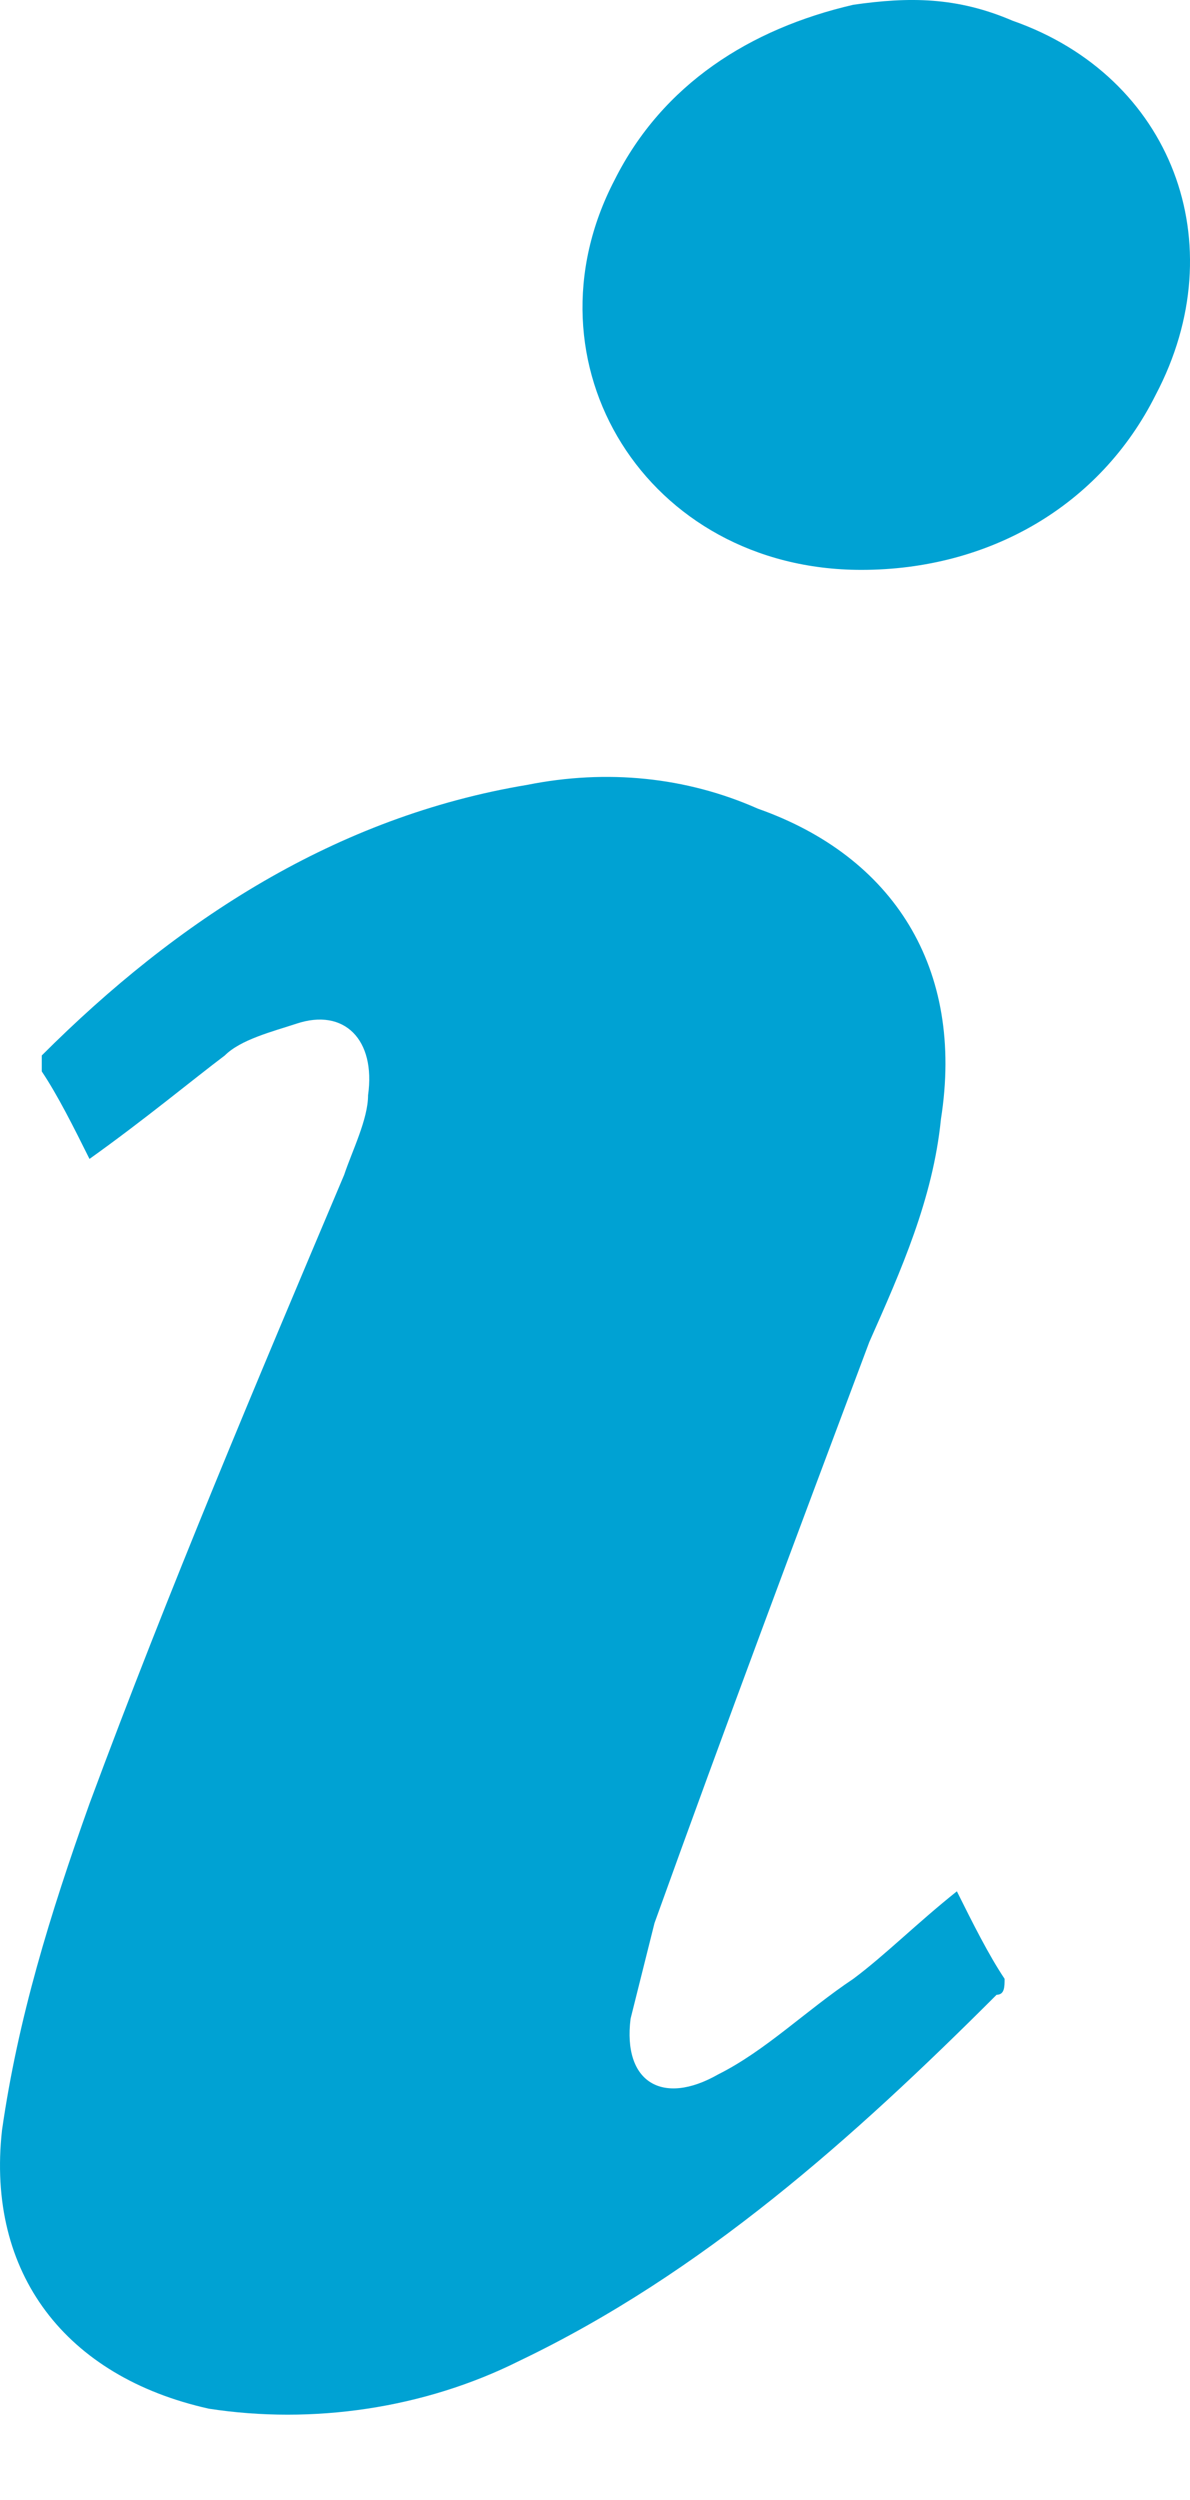
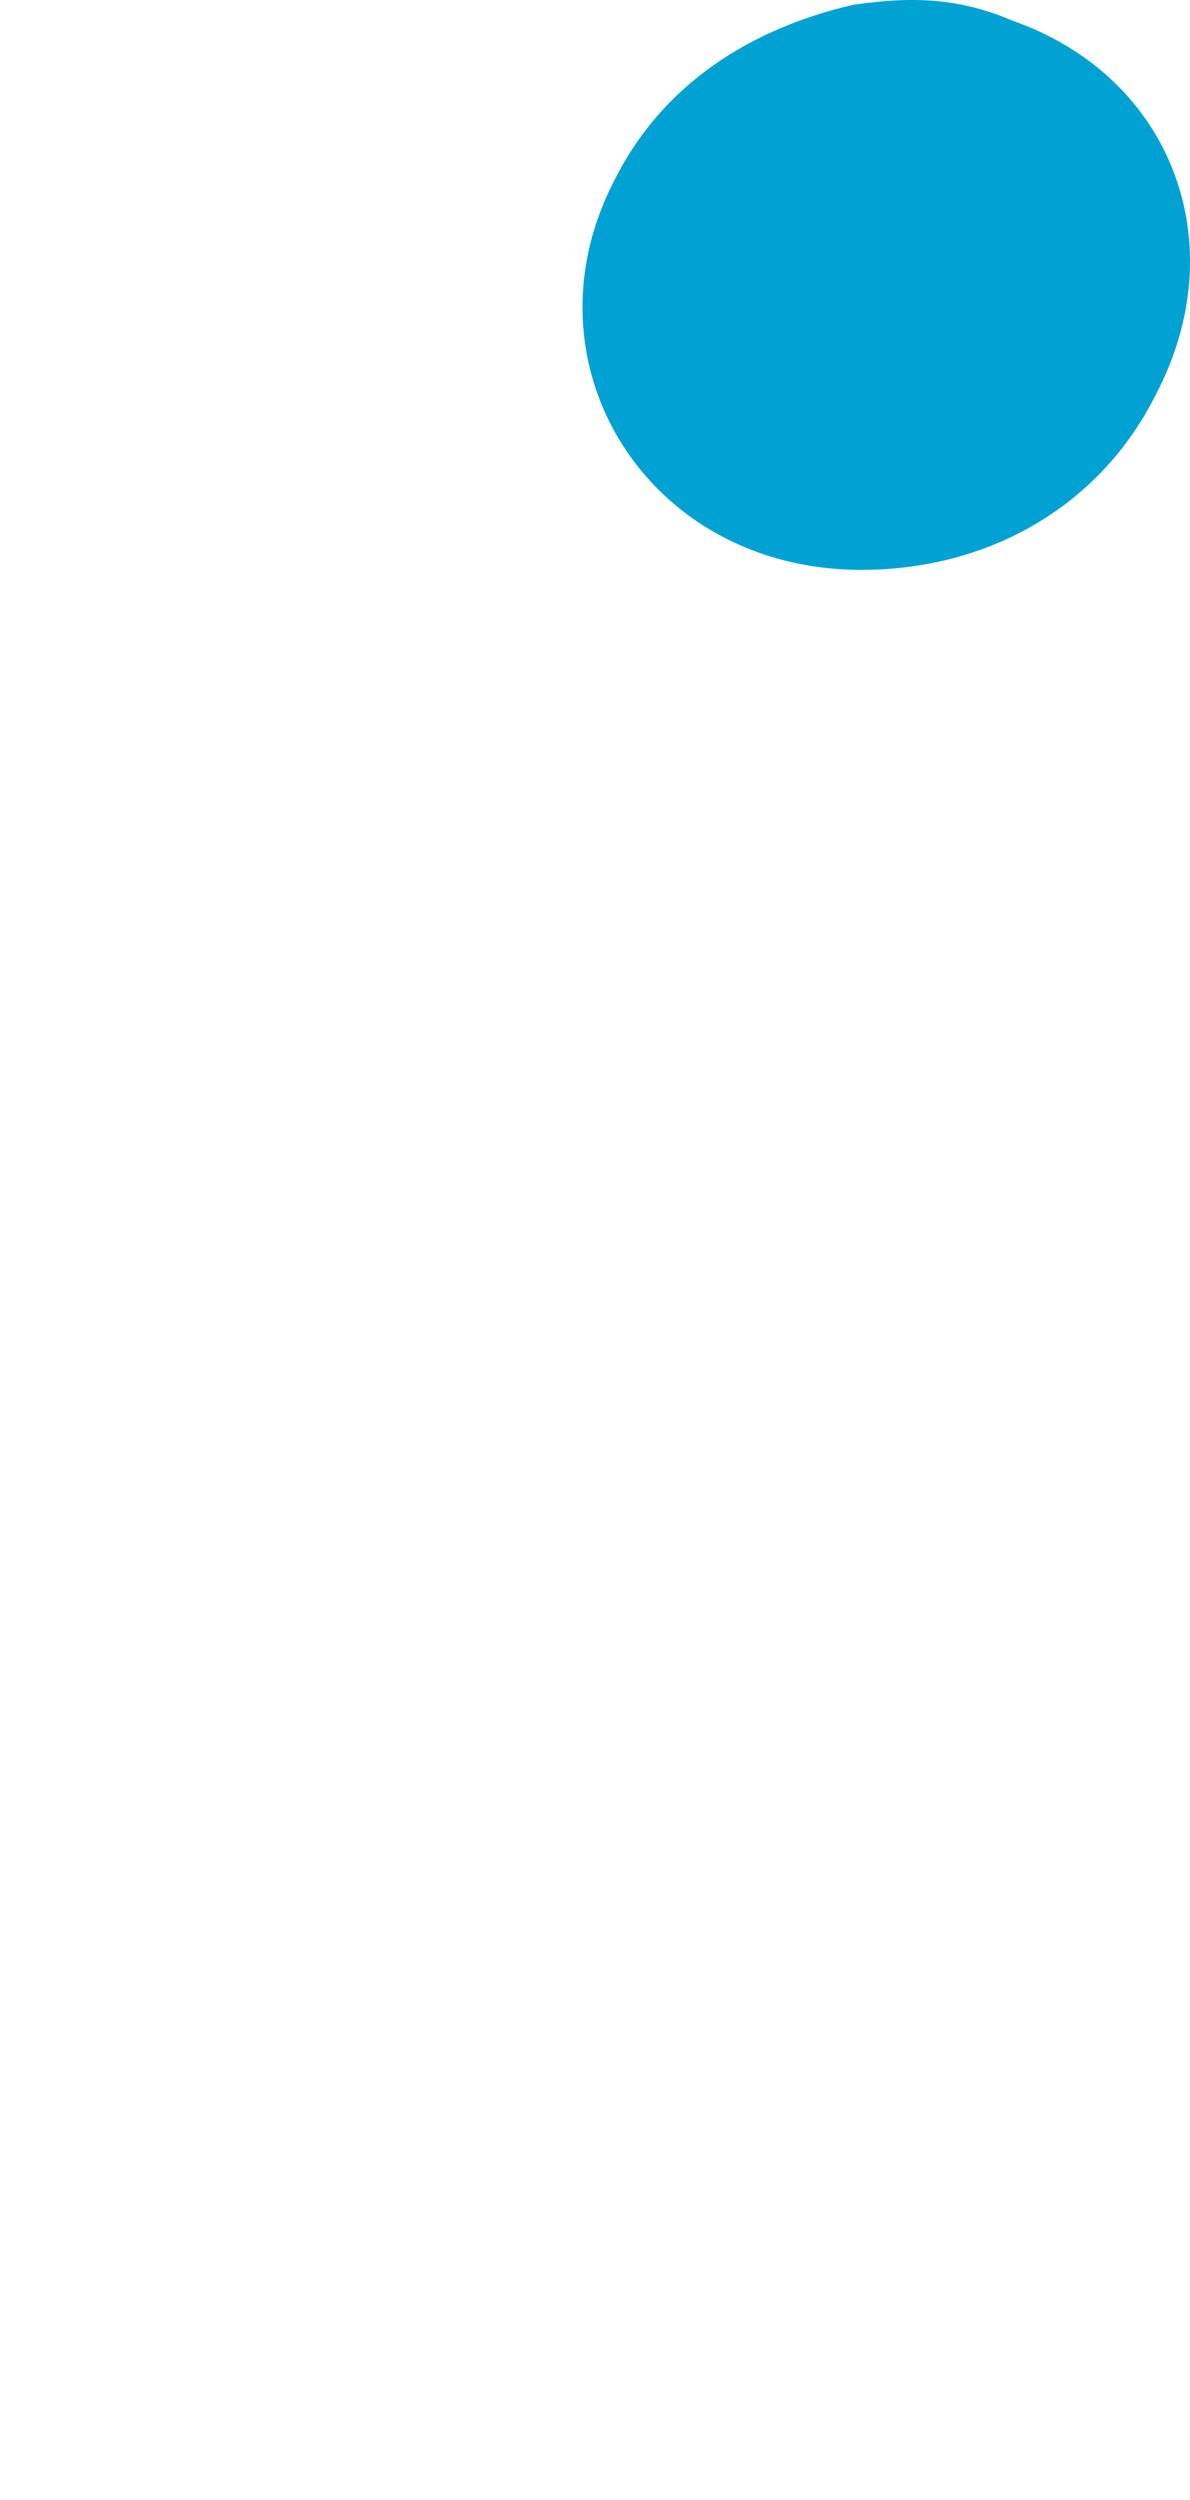
<svg xmlns="http://www.w3.org/2000/svg" width="10" height="21" viewBox="0 0 10 21" fill="none">
-   <path d="M0.752 9.735C0.619 9.468 0.485 9.2 0.351 9C0.351 8.933 0.351 8.866 0.351 8.866C1.488 7.729 2.825 6.86 4.43 6.593C5.099 6.459 5.767 6.526 6.369 6.793C7.506 7.194 8.107 8.131 7.907 9.401C7.84 10.07 7.572 10.671 7.305 11.273C6.703 12.878 6.101 14.483 5.5 16.154C5.433 16.422 5.366 16.689 5.299 16.957C5.232 17.491 5.567 17.692 6.035 17.425C6.436 17.224 6.77 16.89 7.171 16.622C7.439 16.422 7.706 16.154 8.041 15.887C8.174 16.154 8.308 16.422 8.442 16.622C8.442 16.689 8.442 16.756 8.375 16.756C7.171 17.959 5.901 19.096 4.363 19.832C3.561 20.233 2.625 20.367 1.755 20.233C0.552 19.965 -0.117 19.096 0.017 17.893C0.151 16.957 0.418 16.087 0.752 15.151C1.421 13.346 2.157 11.607 2.892 9.869C2.959 9.668 3.093 9.401 3.093 9.2C3.159 8.732 2.892 8.465 2.491 8.599C2.29 8.665 2.023 8.732 1.889 8.866C1.622 9.067 1.22 9.401 0.752 9.735Z" fill="#00A2D3" />
  <path d="M7.238 4.787C5.433 4.787 4.363 3.049 5.165 1.511C5.567 0.709 6.302 0.241 7.171 0.04C7.639 -0.027 8.041 -0.027 8.509 0.174C9.846 0.642 10.381 2.046 9.712 3.316C9.244 4.252 8.308 4.787 7.238 4.787Z" fill="#00A2D3" />
</svg>